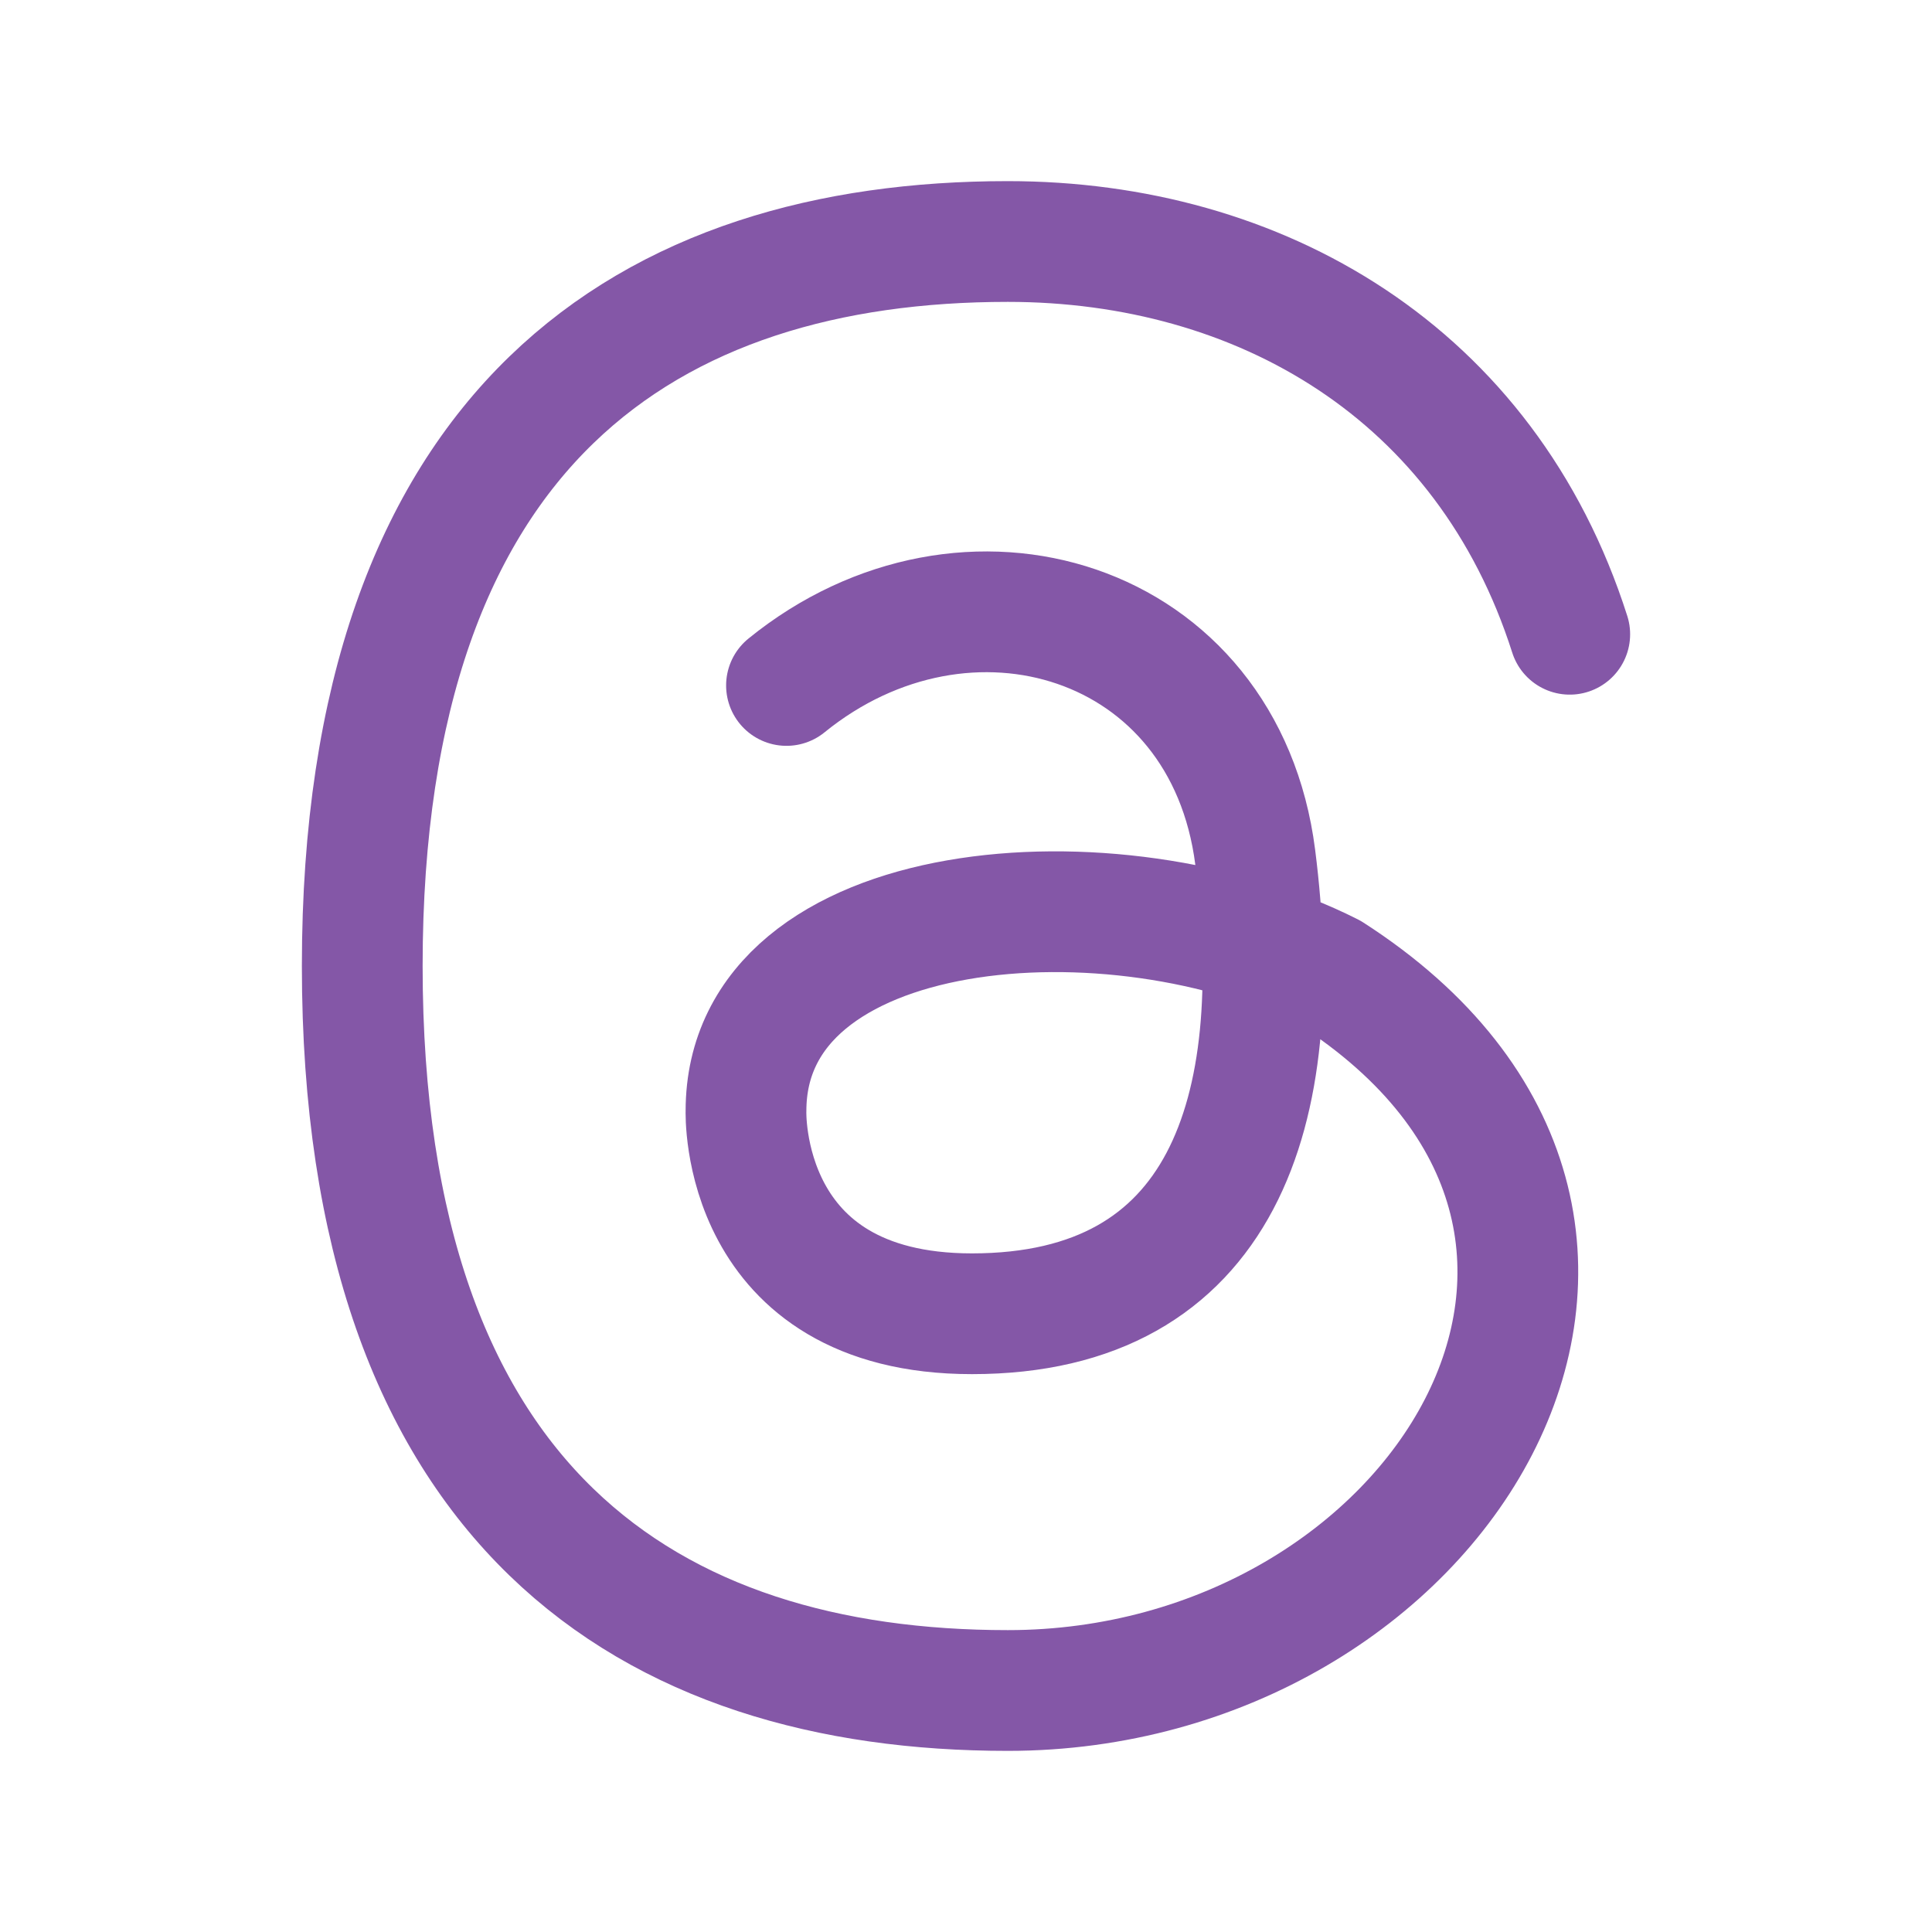
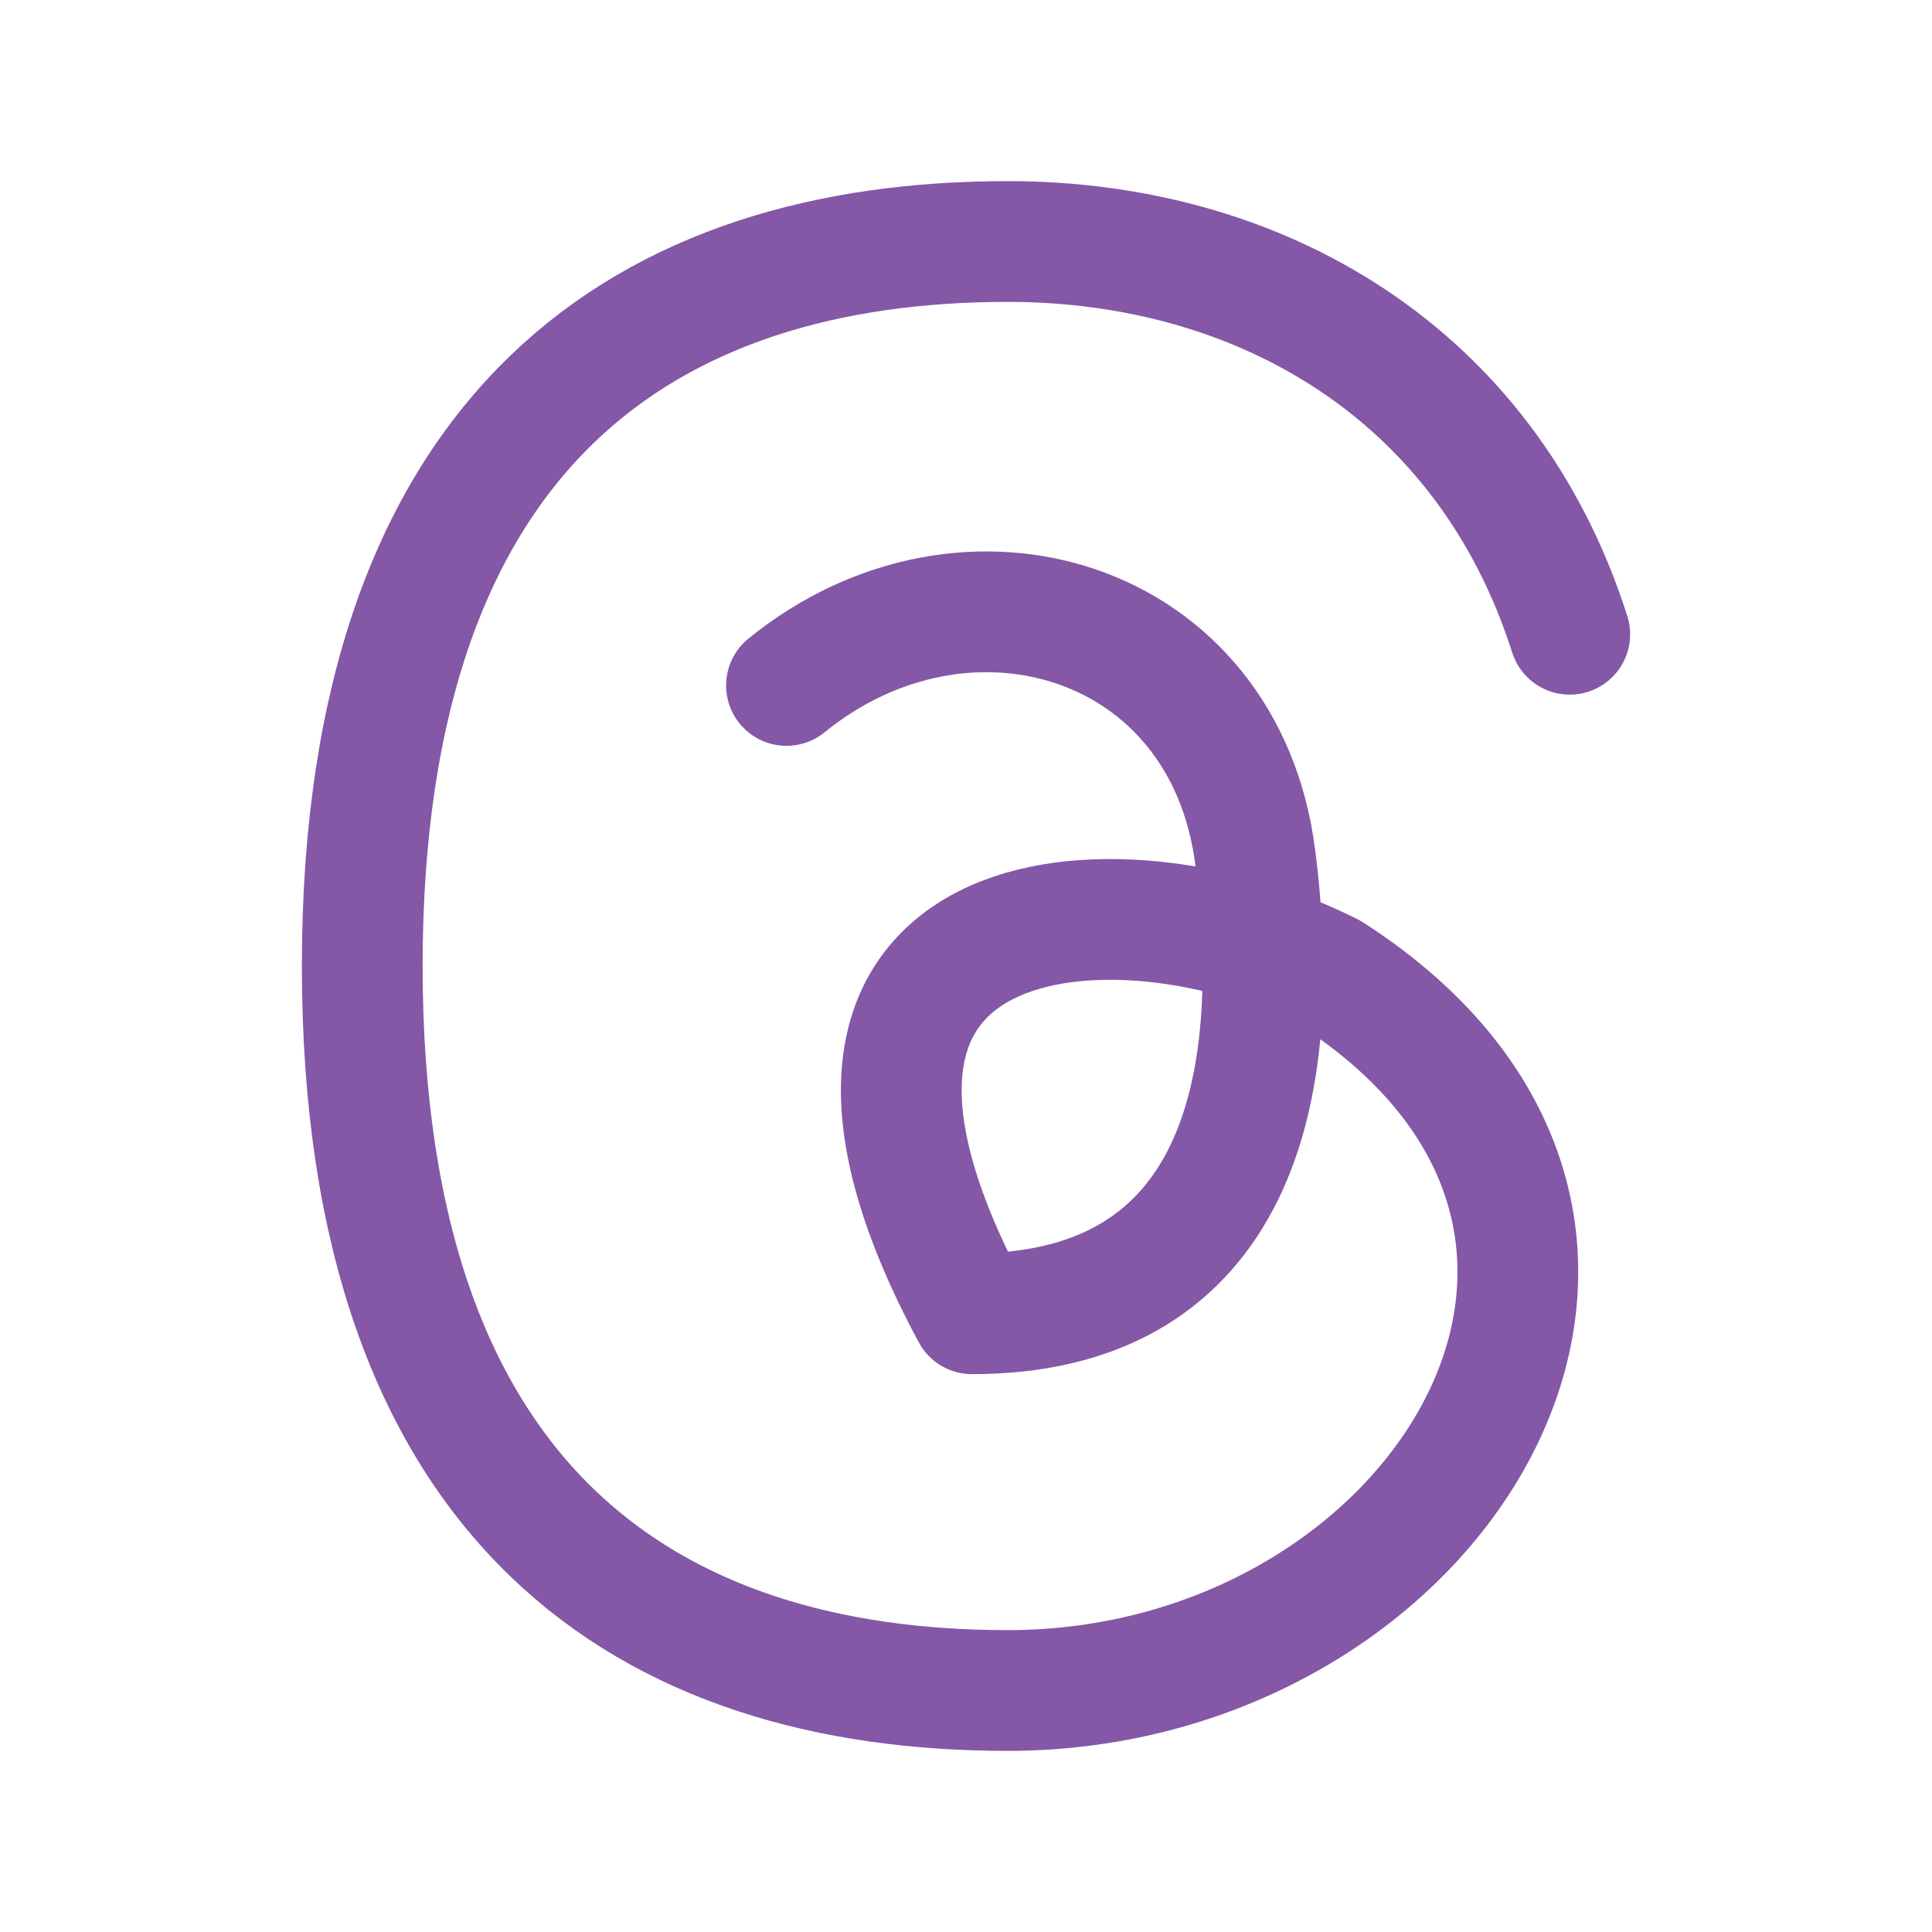
<svg xmlns="http://www.w3.org/2000/svg" width="24" height="24" viewBox="0 0 24 24" fill="none">
-   <path d="M9.77 8.515C12.001 6.703 15.214 7.669 15.593 10.65C15.996 13.813 15.192 16.32 12.074 16.32C9.178 16.32 9.267 13.8 9.267 13.8C9.267 11.1 13.856 10.74 16.529 12.09C21.429 15.24 17.865 21 12.519 21C8.09 21 4.5 18.75 4.5 12C4.5 5.25 8.09 3 12.519 3C15.645 3 18.463 4.626 19.5 7.879" stroke="#662D91" stroke-opacity="0.8" stroke-width="1.5" stroke-linecap="round" stroke-linejoin="round" />
+   <path d="M9.77 8.515C12.001 6.703 15.214 7.669 15.593 10.65C15.996 13.813 15.192 16.32 12.074 16.32C9.267 11.1 13.856 10.74 16.529 12.09C21.429 15.24 17.865 21 12.519 21C8.09 21 4.5 18.75 4.5 12C4.5 5.25 8.09 3 12.519 3C15.645 3 18.463 4.626 19.5 7.879" stroke="#662D91" stroke-opacity="0.8" stroke-width="1.5" stroke-linecap="round" stroke-linejoin="round" />
</svg>